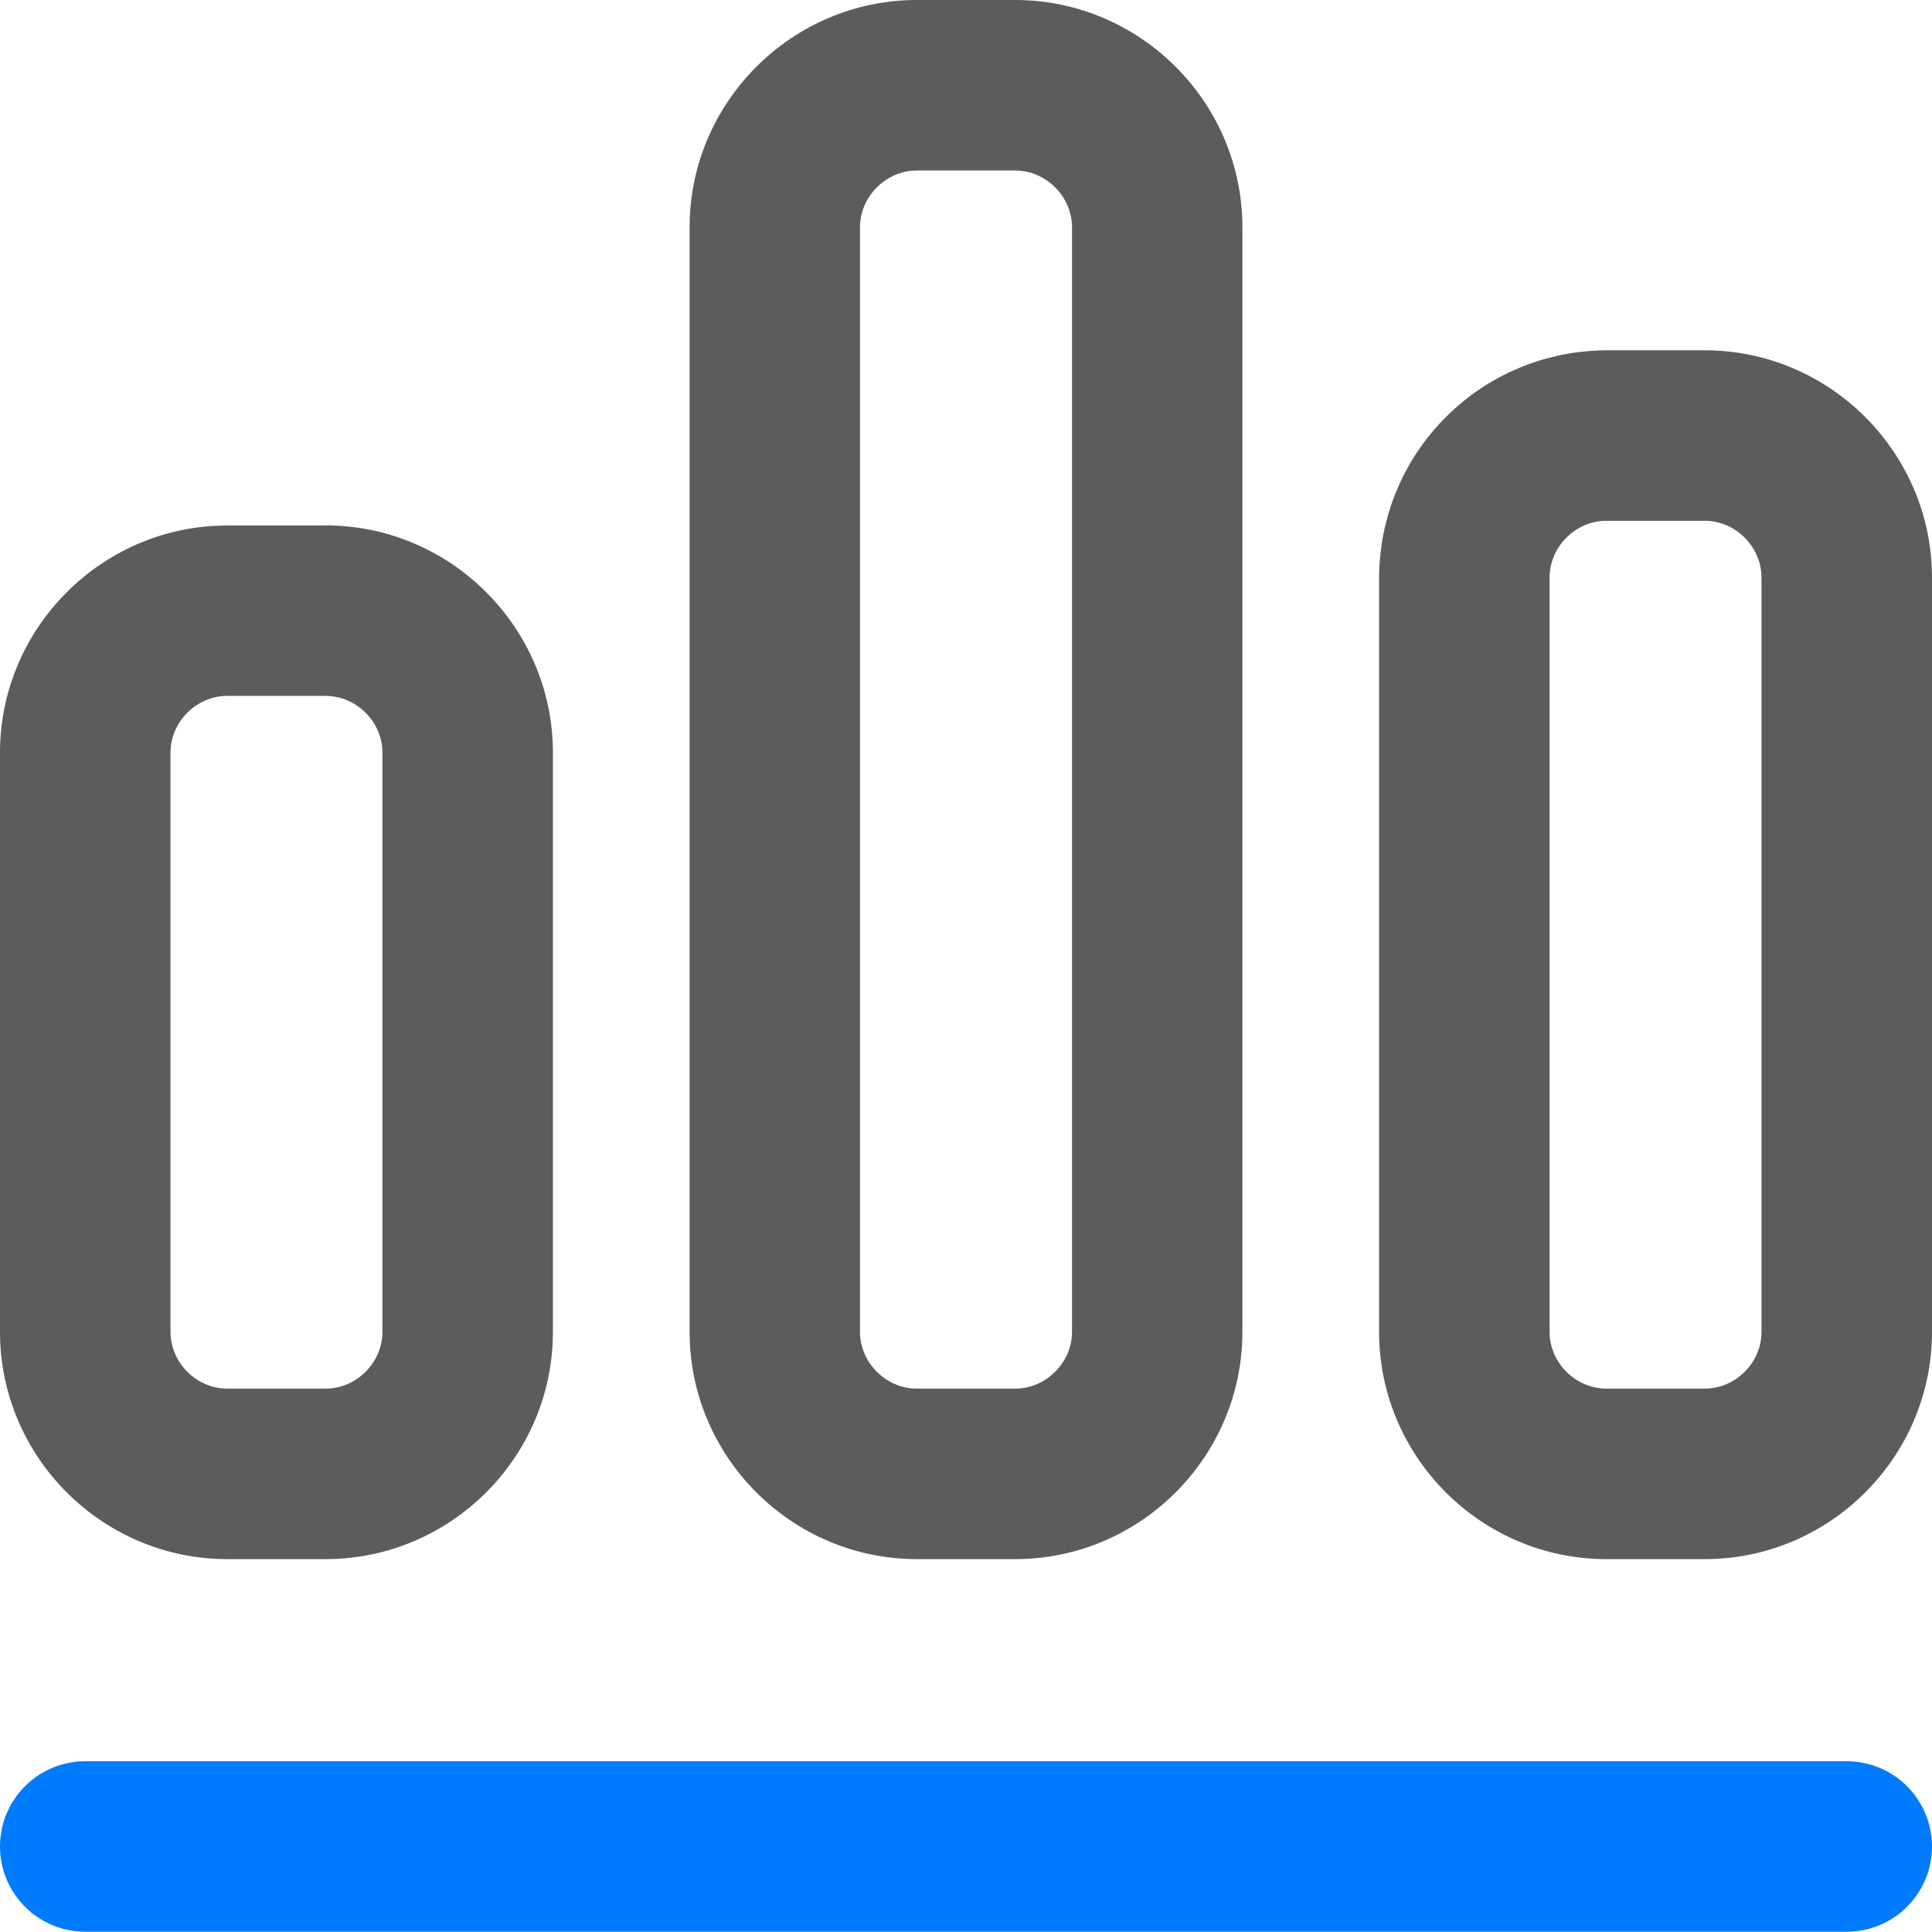
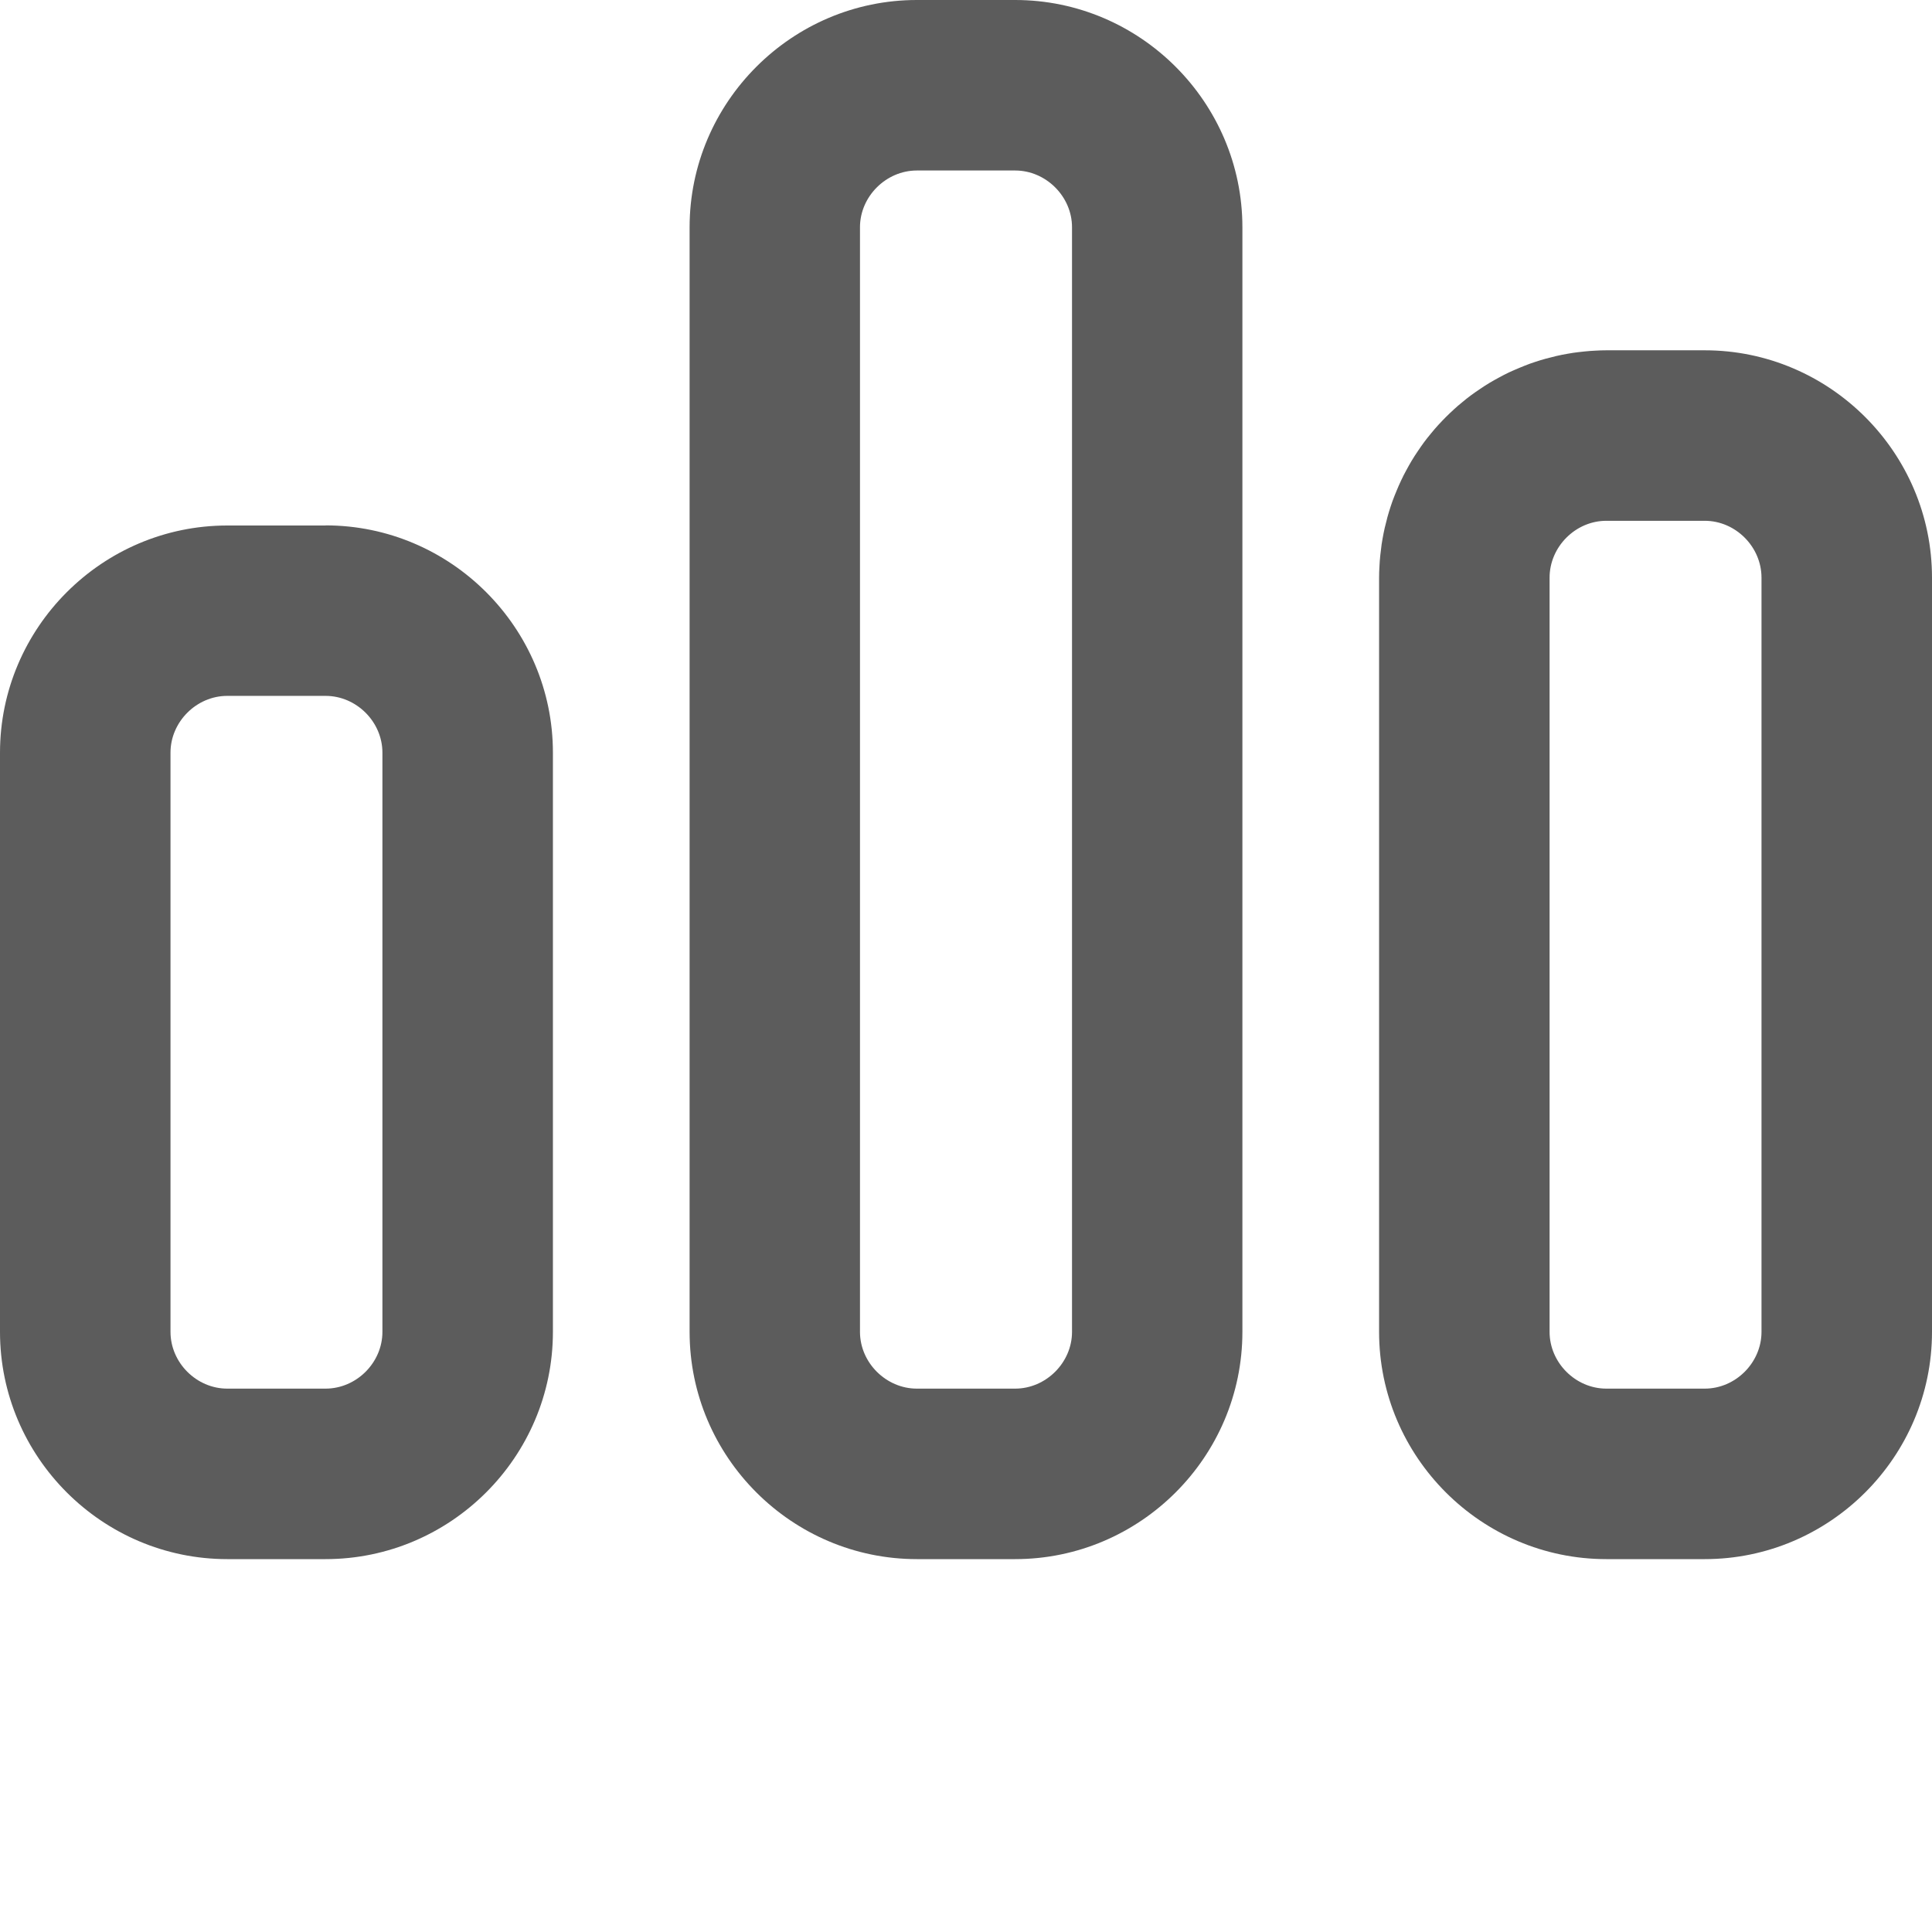
<svg xmlns="http://www.w3.org/2000/svg" width="16" height="16" viewBox="0 0 16 16" fill="none">
  <g opacity="0.8">
    <path fill="#333333" d="M8.407 0L7.593 0C6.558 0 5.711 0.847 5.711 1.882L5.711 11.03C5.711 12.066 6.558 12.912 7.593 12.912L8.407 12.912C9.442 12.912 10.289 12.066 10.289 11.03L10.289 1.882C10.289 0.847 9.442 0 8.407 0ZM8.407 1.412C8.662 1.412 8.878 1.627 8.878 1.882L8.878 11.03C8.878 11.285 8.662 11.5 8.407 11.5L7.593 11.5C7.338 11.5 7.122 11.285 7.122 11.03L7.122 1.882C7.122 1.627 7.338 1.412 7.593 1.412L8.407 1.412ZM2.697 4.352L1.882 4.352C0.846 4.352 0 5.199 0 6.234L0 11.03C0 12.066 0.847 12.912 1.882 12.912L2.696 12.912C3.732 12.912 4.579 12.066 4.579 11.03L4.579 6.233C4.579 5.198 3.732 4.351 2.696 4.351M2.696 5.763C2.952 5.763 3.167 5.978 3.167 6.233L3.167 11.03C3.167 11.285 2.952 11.5 2.696 11.5L1.882 11.5C1.627 11.5 1.412 11.285 1.412 11.03L1.412 6.233C1.412 5.978 1.627 5.763 1.882 5.763L2.696 5.763ZM14.118 2.901L13.303 2.901C13.273 2.901 13.242 2.902 13.211 2.904C13.181 2.905 13.15 2.908 13.119 2.911C13.088 2.914 13.058 2.918 13.028 2.922C12.997 2.927 12.967 2.932 12.937 2.938C12.906 2.944 12.876 2.951 12.847 2.959C12.817 2.966 12.787 2.974 12.758 2.983C12.728 2.992 12.699 3.002 12.67 3.012C12.641 3.023 12.612 3.034 12.584 3.046C12.556 3.058 12.527 3.07 12.499 3.083C12.472 3.096 12.444 3.11 12.417 3.125C12.39 3.139 12.363 3.155 12.337 3.17C12.31 3.186 12.284 3.203 12.259 3.22C12.233 3.237 12.208 3.255 12.183 3.273C12.159 3.291 12.134 3.31 12.111 3.33C12.087 3.349 12.063 3.37 12.041 3.39C12.018 3.411 11.996 3.432 11.974 3.454C11.952 3.476 11.931 3.498 11.91 3.521C11.889 3.544 11.869 3.567 11.85 3.591C11.83 3.614 11.811 3.639 11.793 3.663C11.775 3.688 11.757 3.713 11.74 3.739C11.723 3.764 11.706 3.79 11.69 3.817C11.675 3.843 11.659 3.87 11.645 3.897C11.63 3.924 11.616 3.952 11.603 3.98C11.59 4.007 11.578 4.035 11.566 4.064C11.554 4.092 11.543 4.121 11.532 4.15C11.522 4.179 11.512 4.208 11.503 4.238C11.494 4.267 11.486 4.297 11.479 4.327C11.471 4.356 11.464 4.386 11.458 4.417C11.452 4.447 11.447 4.477 11.442 4.508C11.438 4.538 11.434 4.569 11.431 4.599C11.428 4.63 11.425 4.66 11.424 4.691C11.422 4.722 11.421 4.753 11.421 4.784L11.421 11.03C11.421 12.066 12.268 12.912 13.303 12.912L14.118 12.912C15.153 12.912 16 12.066 16 11.03L16 4.784C16 3.748 15.153 2.901 14.118 2.901ZM14.118 4.313C14.373 4.313 14.588 4.528 14.588 4.784L14.588 11.03C14.588 11.285 14.373 11.5 14.118 11.5L13.303 11.5C13.048 11.5 12.833 11.285 12.833 11.03L12.833 4.784C12.833 4.528 13.048 4.313 13.303 4.313L14.118 4.313Z">
</path>
  </g>
-   <path d="M15.294 15.998L0.706 15.998C0.694 15.998 0.683 15.997 0.671 15.997C0.66 15.996 0.648 15.995 0.637 15.994C0.625 15.993 0.614 15.992 0.602 15.99C0.591 15.988 0.58 15.986 0.568 15.984C0.557 15.982 0.546 15.979 0.534 15.977C0.523 15.974 0.512 15.971 0.501 15.967C0.49 15.964 0.479 15.96 0.468 15.957C0.457 15.953 0.446 15.948 0.436 15.944C0.425 15.94 0.415 15.935 0.404 15.93C0.394 15.925 0.383 15.92 0.373 15.914C0.363 15.909 0.353 15.903 0.343 15.897C0.333 15.891 0.323 15.885 0.314 15.879C0.304 15.872 0.295 15.866 0.285 15.859C0.276 15.852 0.267 15.845 0.258 15.838C0.249 15.83 0.24 15.823 0.232 15.815C0.223 15.807 0.215 15.799 0.207 15.791C0.199 15.783 0.191 15.774 0.183 15.766C0.175 15.757 0.168 15.748 0.16 15.74C0.153 15.731 0.146 15.722 0.139 15.712C0.132 15.703 0.125 15.694 0.119 15.684C0.113 15.674 0.106 15.665 0.1 15.655C0.094 15.645 0.089 15.635 0.083 15.625C0.078 15.614 0.073 15.604 0.068 15.594C0.063 15.583 0.058 15.573 0.054 15.562C0.049 15.551 0.045 15.54 0.041 15.53C0.037 15.519 0.034 15.508 0.03 15.497C0.027 15.486 0.024 15.475 0.021 15.463C0.018 15.452 0.016 15.441 0.014 15.43C0.011 15.418 0.009 15.407 0.008 15.395C0.006 15.384 0.005 15.373 0.003 15.361C0.002 15.35 0.001 15.338 0.001 15.326C0 15.315 5.08748e-11 15.303 5.08748e-11 15.292C5.08748e-11 15.28 0 15.269 0.001 15.257C0.001 15.246 0.002 15.234 0.003 15.223C0.005 15.211 0.006 15.2 0.008 15.188C0.009 15.177 0.011 15.165 0.014 15.154C0.016 15.143 0.018 15.132 0.021 15.12C0.024 15.109 0.027 15.098 0.03 15.087C0.034 15.076 0.037 15.065 0.041 15.054C0.045 15.043 0.049 15.032 0.054 15.022C0.058 15.011 0.063 15.001 0.068 14.99C0.073 14.98 0.078 14.969 0.083 14.959C0.089 14.949 0.094 14.939 0.1 14.929C0.106 14.919 0.113 14.909 0.119 14.9C0.125 14.89 0.132 14.881 0.139 14.871C0.146 14.862 0.153 14.853 0.16 14.844C0.168 14.835 0.175 14.826 0.183 14.818C0.191 14.809 0.199 14.801 0.207 14.793C0.215 14.784 0.223 14.777 0.232 14.769C0.24 14.761 0.249 14.754 0.258 14.746C0.267 14.739 0.276 14.732 0.285 14.725C0.295 14.718 0.304 14.711 0.314 14.705C0.323 14.698 0.333 14.692 0.343 14.686C0.353 14.68 0.363 14.675 0.373 14.669C0.383 14.664 0.394 14.659 0.404 14.654C0.415 14.649 0.425 14.644 0.436 14.64C0.446 14.635 0.457 14.631 0.468 14.627C0.479 14.623 0.49 14.62 0.501 14.616C0.512 14.613 0.523 14.61 0.534 14.607C0.546 14.604 0.557 14.602 0.568 14.6C0.58 14.597 0.591 14.595 0.602 14.594C0.614 14.592 0.625 14.591 0.637 14.589C0.648 14.588 0.66 14.587 0.671 14.587C0.683 14.586 0.694 14.586 0.706 14.586L15.294 14.586C15.306 14.586 15.317 14.586 15.329 14.587C15.34 14.587 15.352 14.588 15.363 14.589C15.375 14.591 15.386 14.592 15.398 14.594C15.409 14.595 15.421 14.597 15.432 14.6C15.443 14.602 15.454 14.604 15.466 14.607C15.477 14.61 15.488 14.613 15.499 14.616C15.51 14.62 15.521 14.623 15.532 14.627C15.543 14.631 15.554 14.635 15.564 14.64C15.575 14.644 15.585 14.649 15.596 14.654C15.606 14.659 15.617 14.664 15.627 14.669C15.637 14.675 15.647 14.68 15.657 14.686C15.667 14.692 15.677 14.698 15.686 14.705C15.696 14.711 15.705 14.718 15.715 14.725C15.724 14.732 15.733 14.739 15.742 14.746C15.751 14.754 15.759 14.761 15.768 14.769C15.777 14.777 15.785 14.784 15.793 14.793C15.801 14.801 15.809 14.809 15.817 14.818C15.825 14.826 15.832 14.835 15.84 14.844C15.847 14.853 15.854 14.862 15.861 14.871C15.868 14.881 15.875 14.89 15.881 14.9C15.887 14.909 15.894 14.919 15.899 14.929C15.905 14.939 15.911 14.949 15.917 14.959C15.922 14.969 15.927 14.98 15.932 14.99C15.937 15.001 15.942 15.011 15.946 15.022C15.951 15.032 15.955 15.043 15.959 15.054C15.963 15.065 15.966 15.076 15.97 15.087C15.973 15.098 15.976 15.109 15.979 15.12C15.982 15.132 15.984 15.143 15.986 15.154C15.989 15.165 15.991 15.177 15.992 15.188C15.994 15.2 15.995 15.211 15.997 15.223C15.998 15.234 15.999 15.246 15.999 15.257C16 15.269 16 15.28 16 15.292C16 15.303 16 15.315 15.999 15.326C15.999 15.338 15.998 15.35 15.997 15.361C15.995 15.373 15.994 15.384 15.992 15.395C15.991 15.407 15.989 15.418 15.986 15.43C15.984 15.441 15.982 15.452 15.979 15.463C15.976 15.475 15.973 15.486 15.97 15.497C15.966 15.508 15.963 15.519 15.959 15.53C15.955 15.54 15.951 15.551 15.946 15.562C15.942 15.573 15.937 15.583 15.932 15.594C15.927 15.604 15.922 15.614 15.917 15.625C15.911 15.635 15.905 15.645 15.899 15.655C15.894 15.665 15.887 15.674 15.881 15.684C15.875 15.694 15.868 15.703 15.861 15.712C15.854 15.722 15.847 15.731 15.84 15.74C15.832 15.748 15.825 15.757 15.817 15.766C15.809 15.774 15.801 15.783 15.793 15.791C15.785 15.799 15.777 15.807 15.768 15.815C15.759 15.823 15.751 15.83 15.742 15.838C15.733 15.845 15.724 15.852 15.715 15.859C15.705 15.866 15.696 15.872 15.686 15.879C15.677 15.885 15.667 15.891 15.657 15.897C15.647 15.903 15.637 15.909 15.627 15.914C15.617 15.92 15.606 15.925 15.596 15.93C15.585 15.935 15.575 15.94 15.564 15.944C15.554 15.948 15.543 15.953 15.532 15.957C15.521 15.96 15.51 15.964 15.499 15.967C15.488 15.971 15.477 15.974 15.466 15.977C15.454 15.979 15.443 15.982 15.432 15.984C15.421 15.986 15.409 15.988 15.398 15.99C15.386 15.992 15.375 15.993 15.363 15.994C15.352 15.995 15.34 15.996 15.329 15.997C15.317 15.997 15.306 15.998 15.294 15.998Z" fill="#007BFF">
- </path>
</svg>